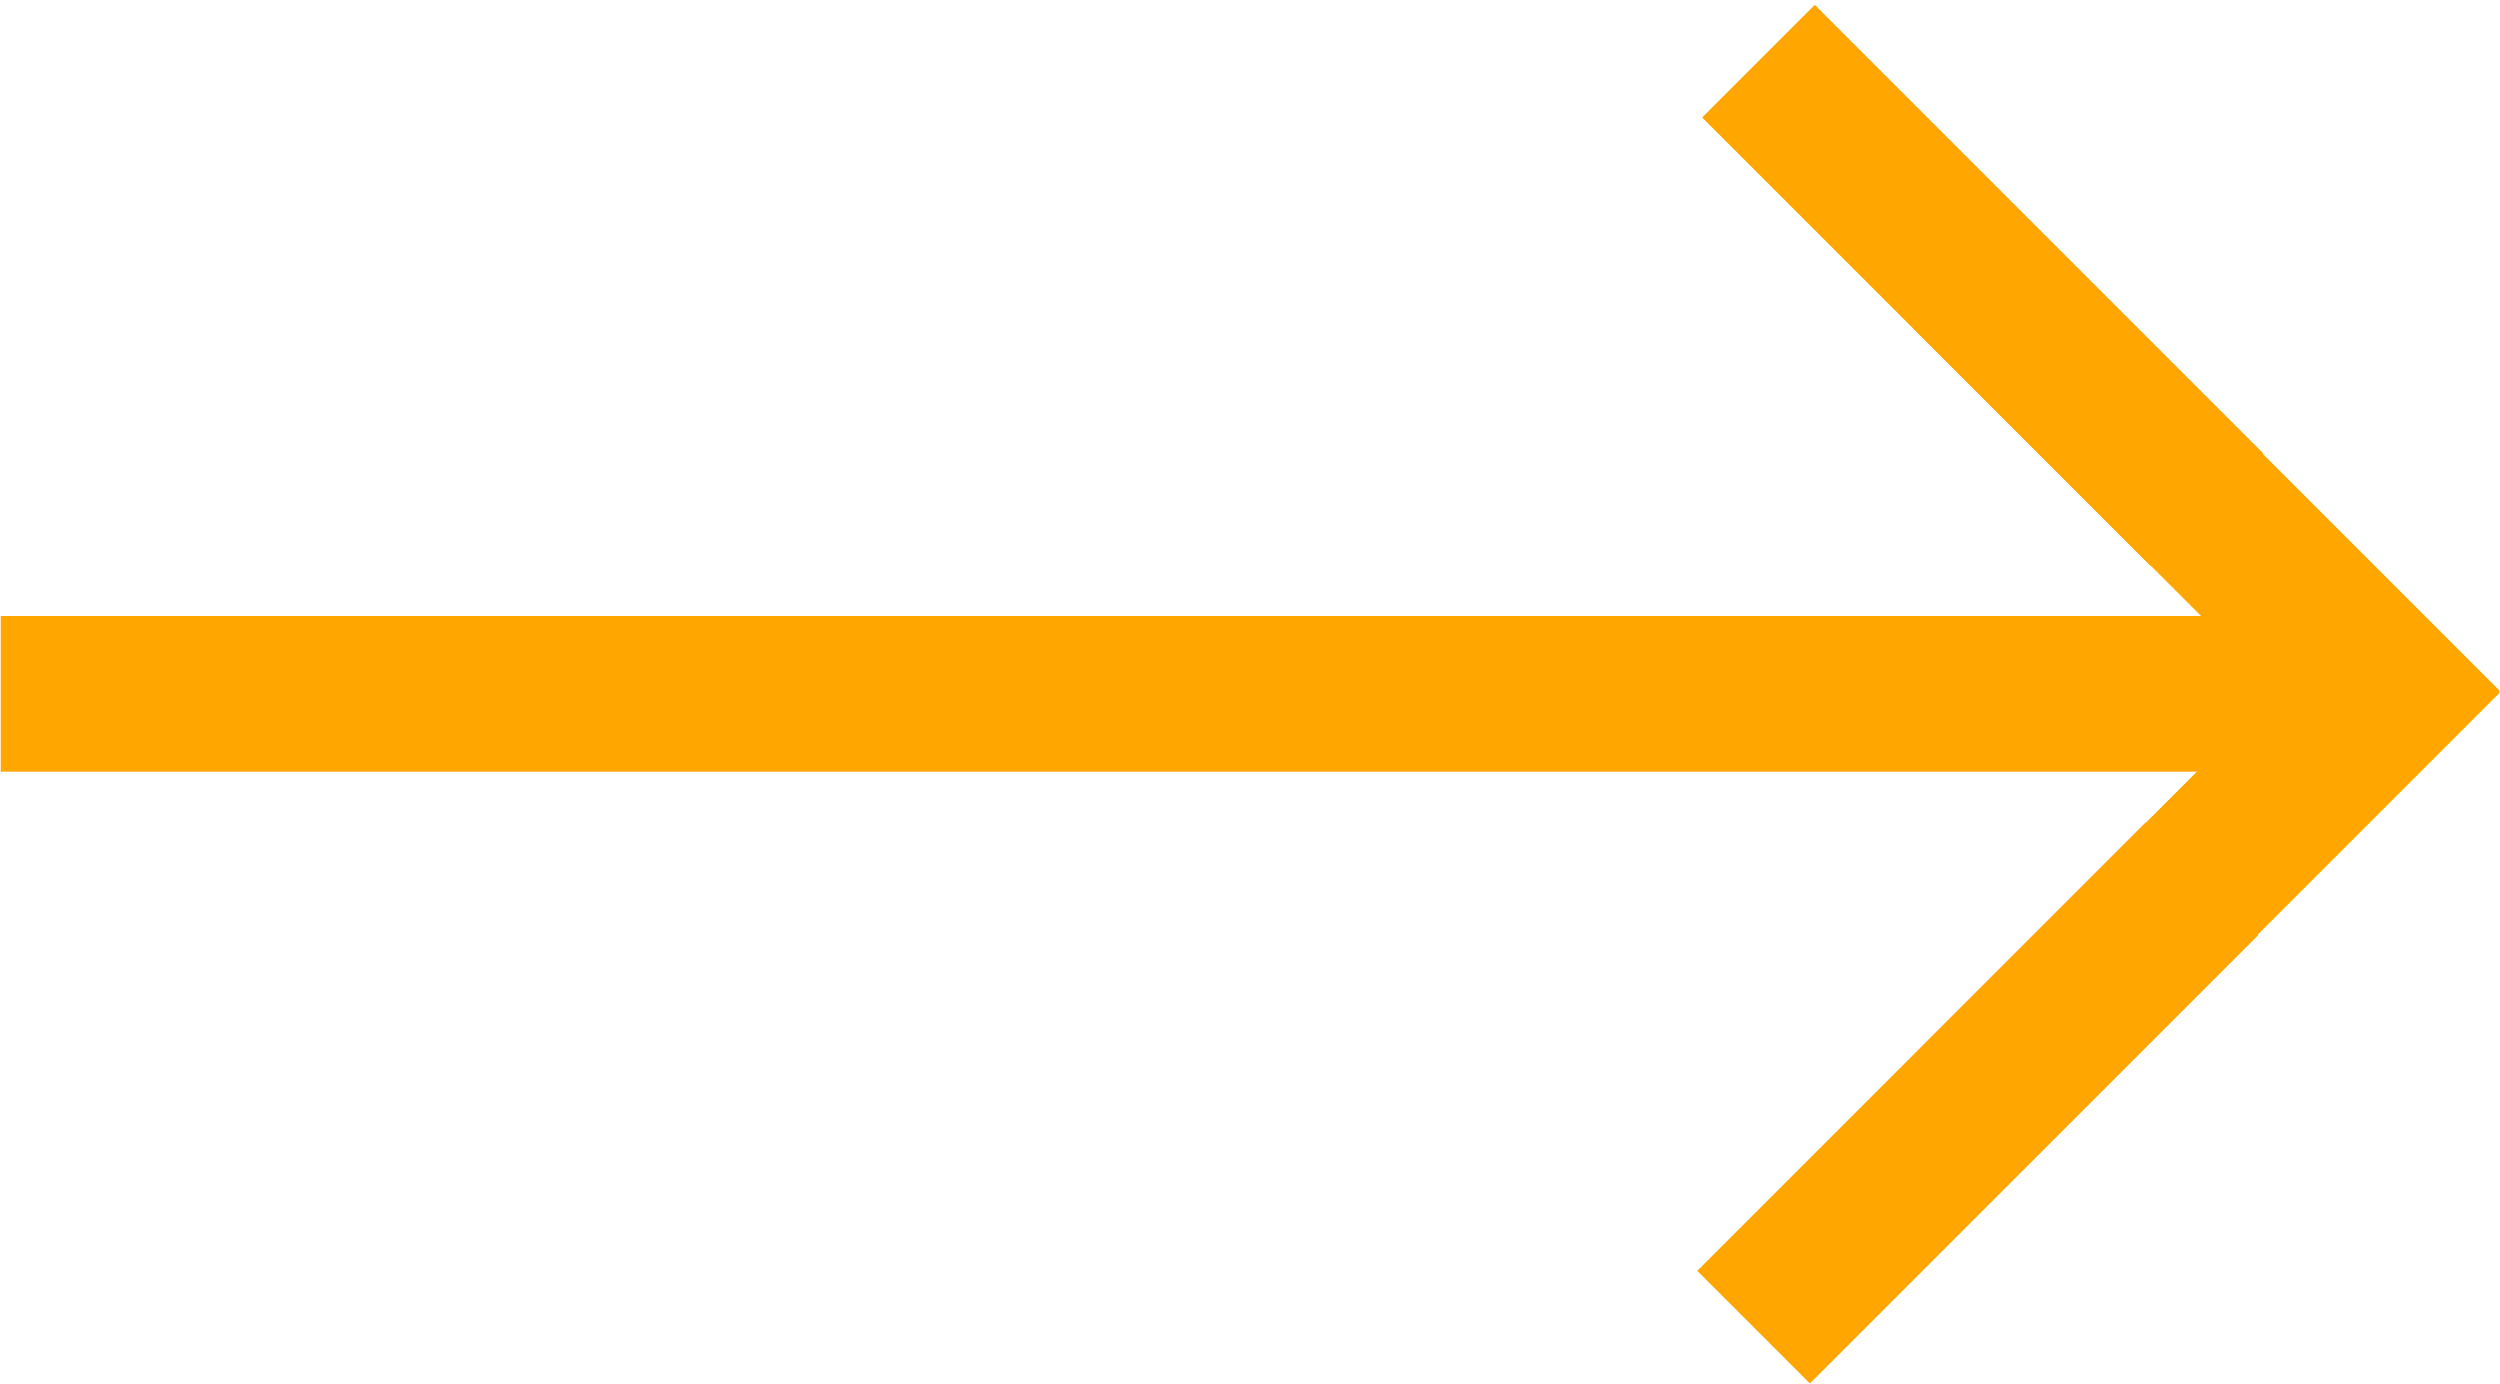
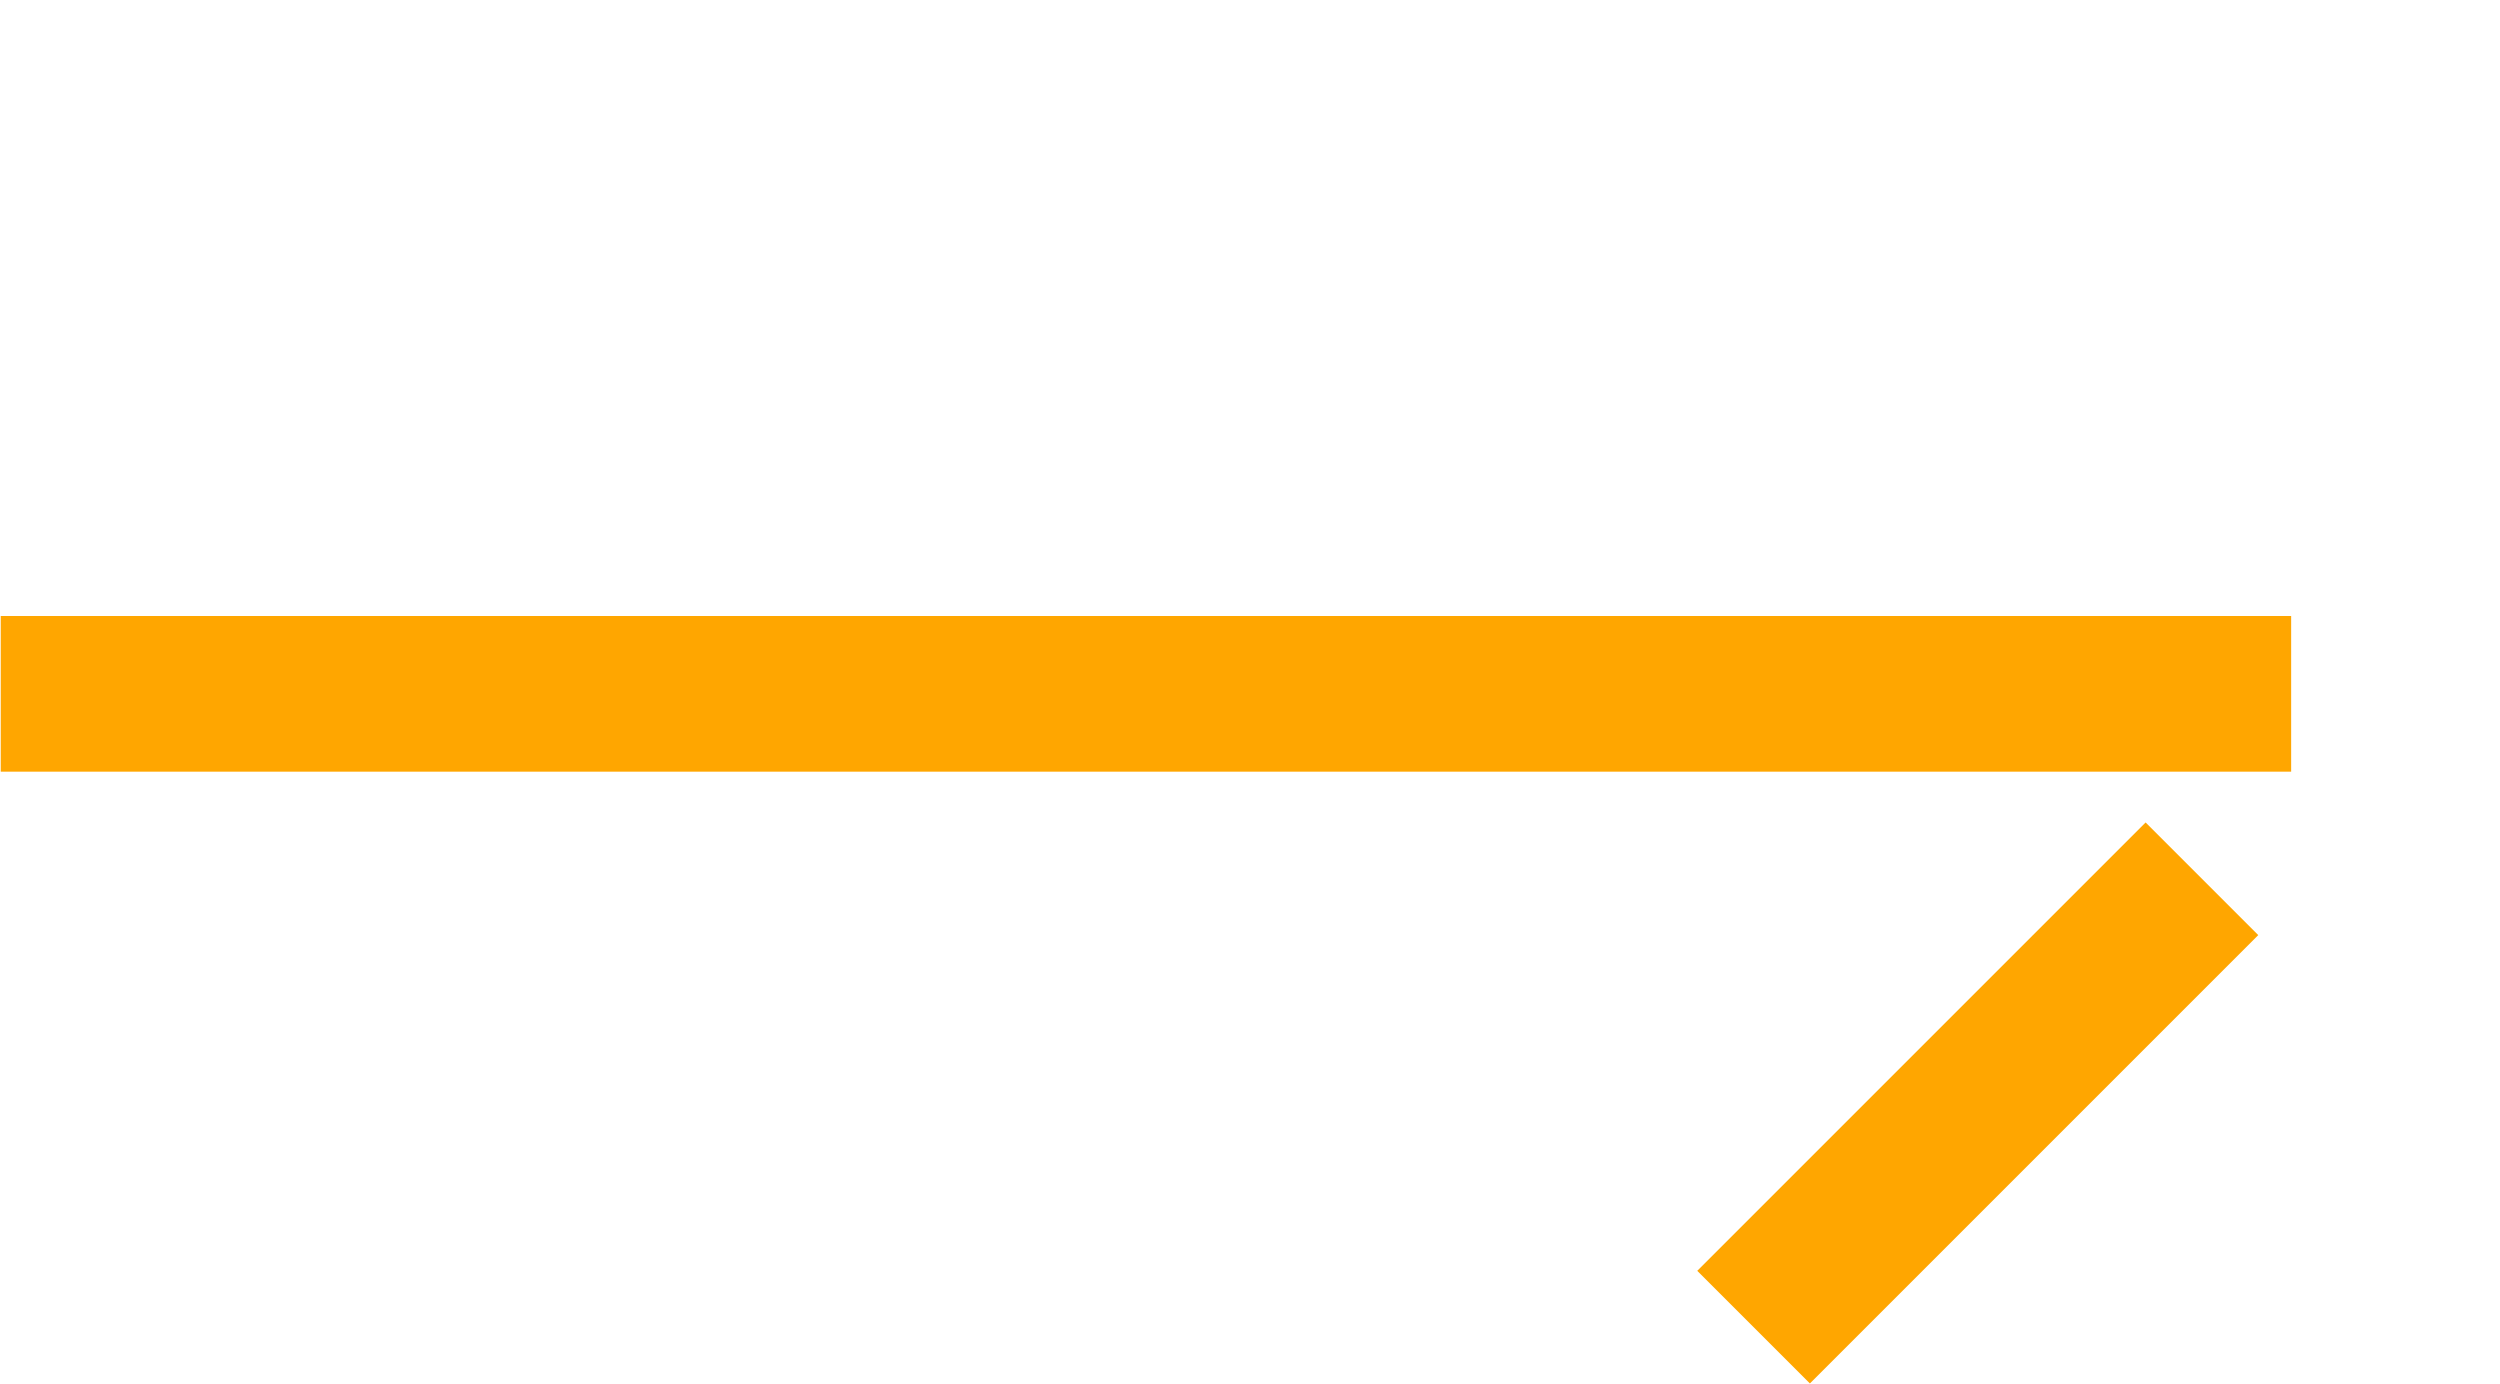
<svg xmlns="http://www.w3.org/2000/svg" width="2048" zoomAndPan="magnify" viewBox="0 0 1536 850.5" height="1134" preserveAspectRatio="xMidYMid meet" version="1.0">
  <defs>
    <clipPath id="7288bb7192">
      <path d="M 1176 133.43 L 1535.547 133.43 L 1535.547 716.59 L 1176 716.59 Z M 1176 133.43 " clip-rule="nonzero" />
    </clipPath>
    <clipPath id="b816596ef3">
      <path d="M 0.453 378.453 L 1407.684 378.453 L 1407.684 474.098 L 0.453 474.098 Z M 0.453 378.453 " clip-rule="nonzero" />
    </clipPath>
    <clipPath id="75244cd74e">
      <path d="M 1045 3 L 1391 3 L 1391 348 L 1045 348 Z M 1045 3 " clip-rule="nonzero" />
    </clipPath>
    <clipPath id="3f4e1a4902">
-       <path d="M 1114.992 3 L 1390.465 278.473 L 1321.262 347.68 L 1045.785 72.207 Z M 1114.992 3 " clip-rule="nonzero" />
-     </clipPath>
+       </clipPath>
    <clipPath id="5c8e6ff6c6">
-       <path d="M 1114.992 3 L 1390.457 278.465 L 1321.25 347.672 L 1045.785 72.207 Z M 1114.992 3 " clip-rule="nonzero" />
-     </clipPath>
+       </clipPath>
    <clipPath id="642026d783">
      <path d="M 1042 505 L 1388 505 L 1388 850 L 1042 850 Z M 1042 505 " clip-rule="nonzero" />
    </clipPath>
    <clipPath id="002d5f65f5">
      <path d="M 1042.793 780.789 L 1318.27 505.316 L 1387.473 574.523 L 1112 849.996 Z M 1042.793 780.789 " clip-rule="nonzero" />
    </clipPath>
    <clipPath id="c77e48023c">
      <path d="M 1042.793 780.789 L 1318.258 505.324 L 1387.465 574.531 L 1112 849.996 Z M 1042.793 780.789 " clip-rule="nonzero" />
    </clipPath>
  </defs>
  <g clip-path="url(#7288bb7192)">
-     <path fill="#ffa600" d="M 1176.043 202.176 L 1398.867 424.996 L 1176.043 647.82 L 1244.809 716.59 L 1536.398 424.996 L 1244.809 133.406 Z M 1176.043 202.176 " fill-opacity="1" fill-rule="nonzero" />
-   </g>
+     </g>
  <g clip-path="url(#b816596ef3)">
    <path fill="#ffa600" d="M -10.832 378.453 L 1407.75 378.453 L 1407.75 474.098 L -10.832 474.098 Z M -10.832 378.453 " fill-opacity="1" fill-rule="nonzero" />
  </g>
  <g clip-path="url(#75244cd74e)">
    <g clip-path="url(#3f4e1a4902)">
      <g clip-path="url(#5c8e6ff6c6)">
-         <path fill="#ffa600" d="M 1114.992 3 L 1390.465 278.473 L 1321.262 347.68 L 1045.785 72.207 Z M 1114.992 3 " fill-opacity="1" fill-rule="nonzero" />
-       </g>
+         </g>
    </g>
  </g>
  <g clip-path="url(#642026d783)">
    <g clip-path="url(#002d5f65f5)">
      <g clip-path="url(#c77e48023c)">
        <path fill="#ffa600" d="M 1042.793 780.789 L 1318.27 505.316 L 1387.473 574.523 L 1112 849.996 Z M 1042.793 780.789 " fill-opacity="1" fill-rule="nonzero" />
      </g>
    </g>
  </g>
</svg>